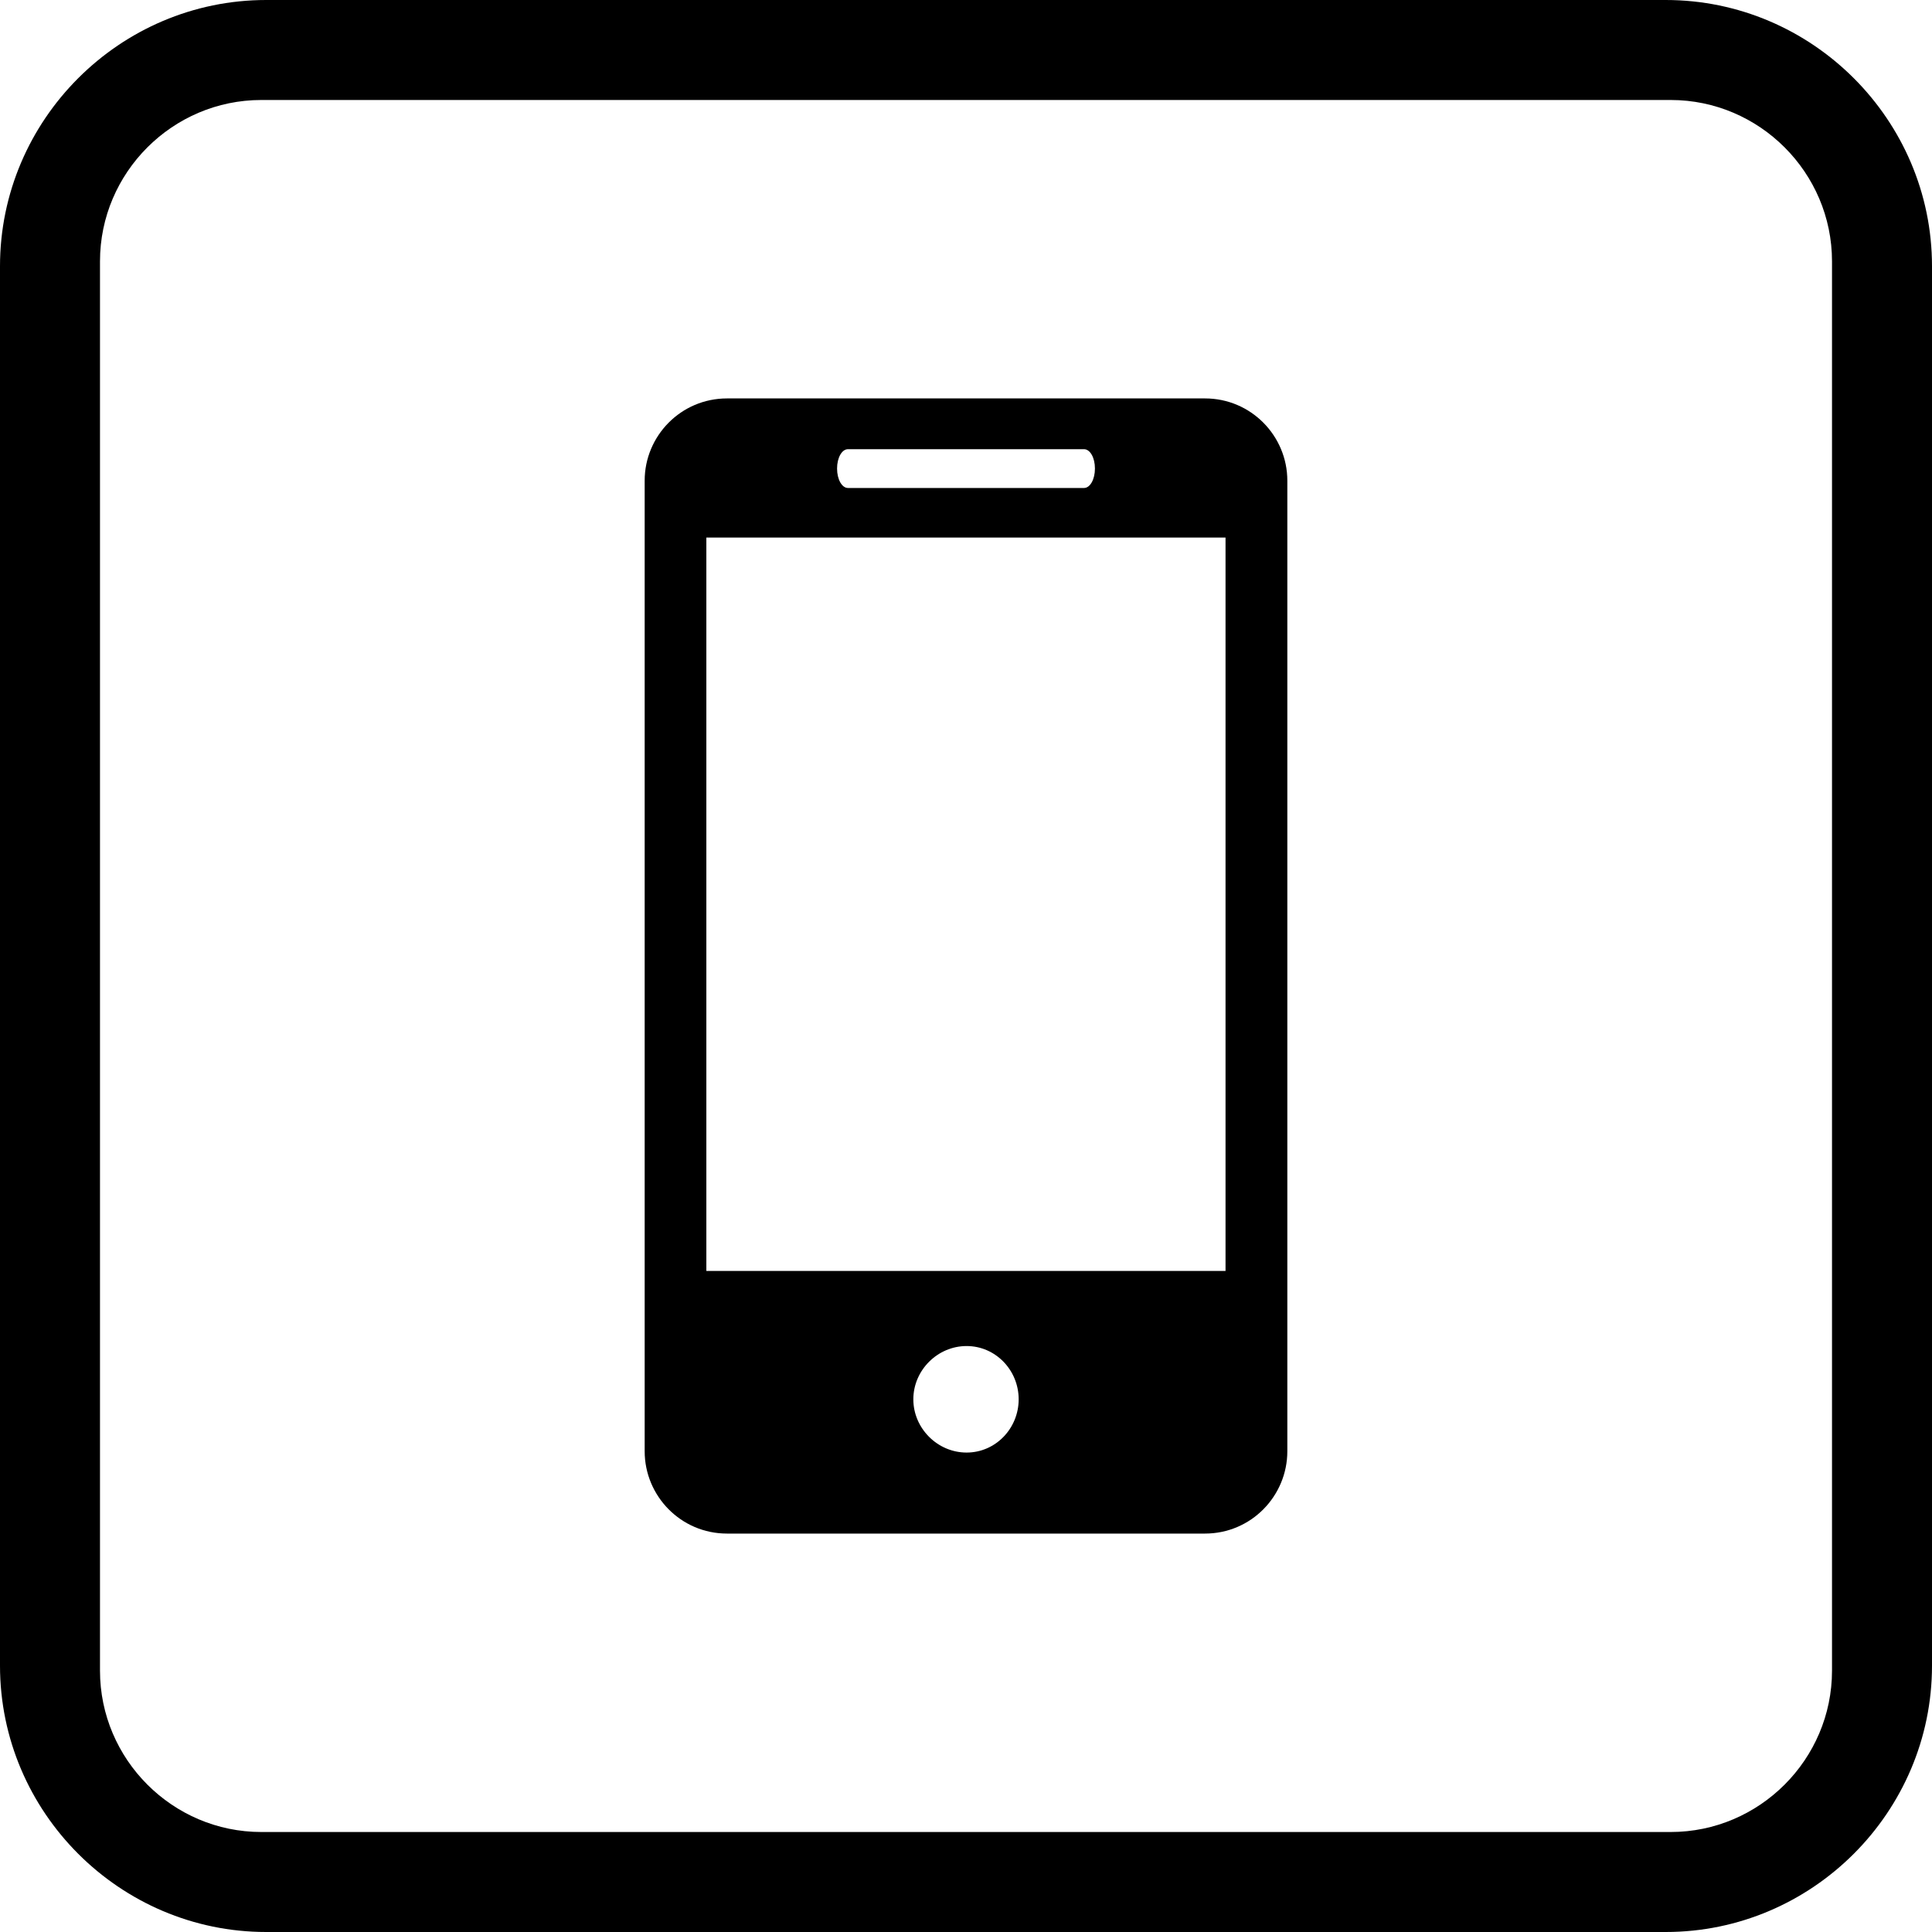
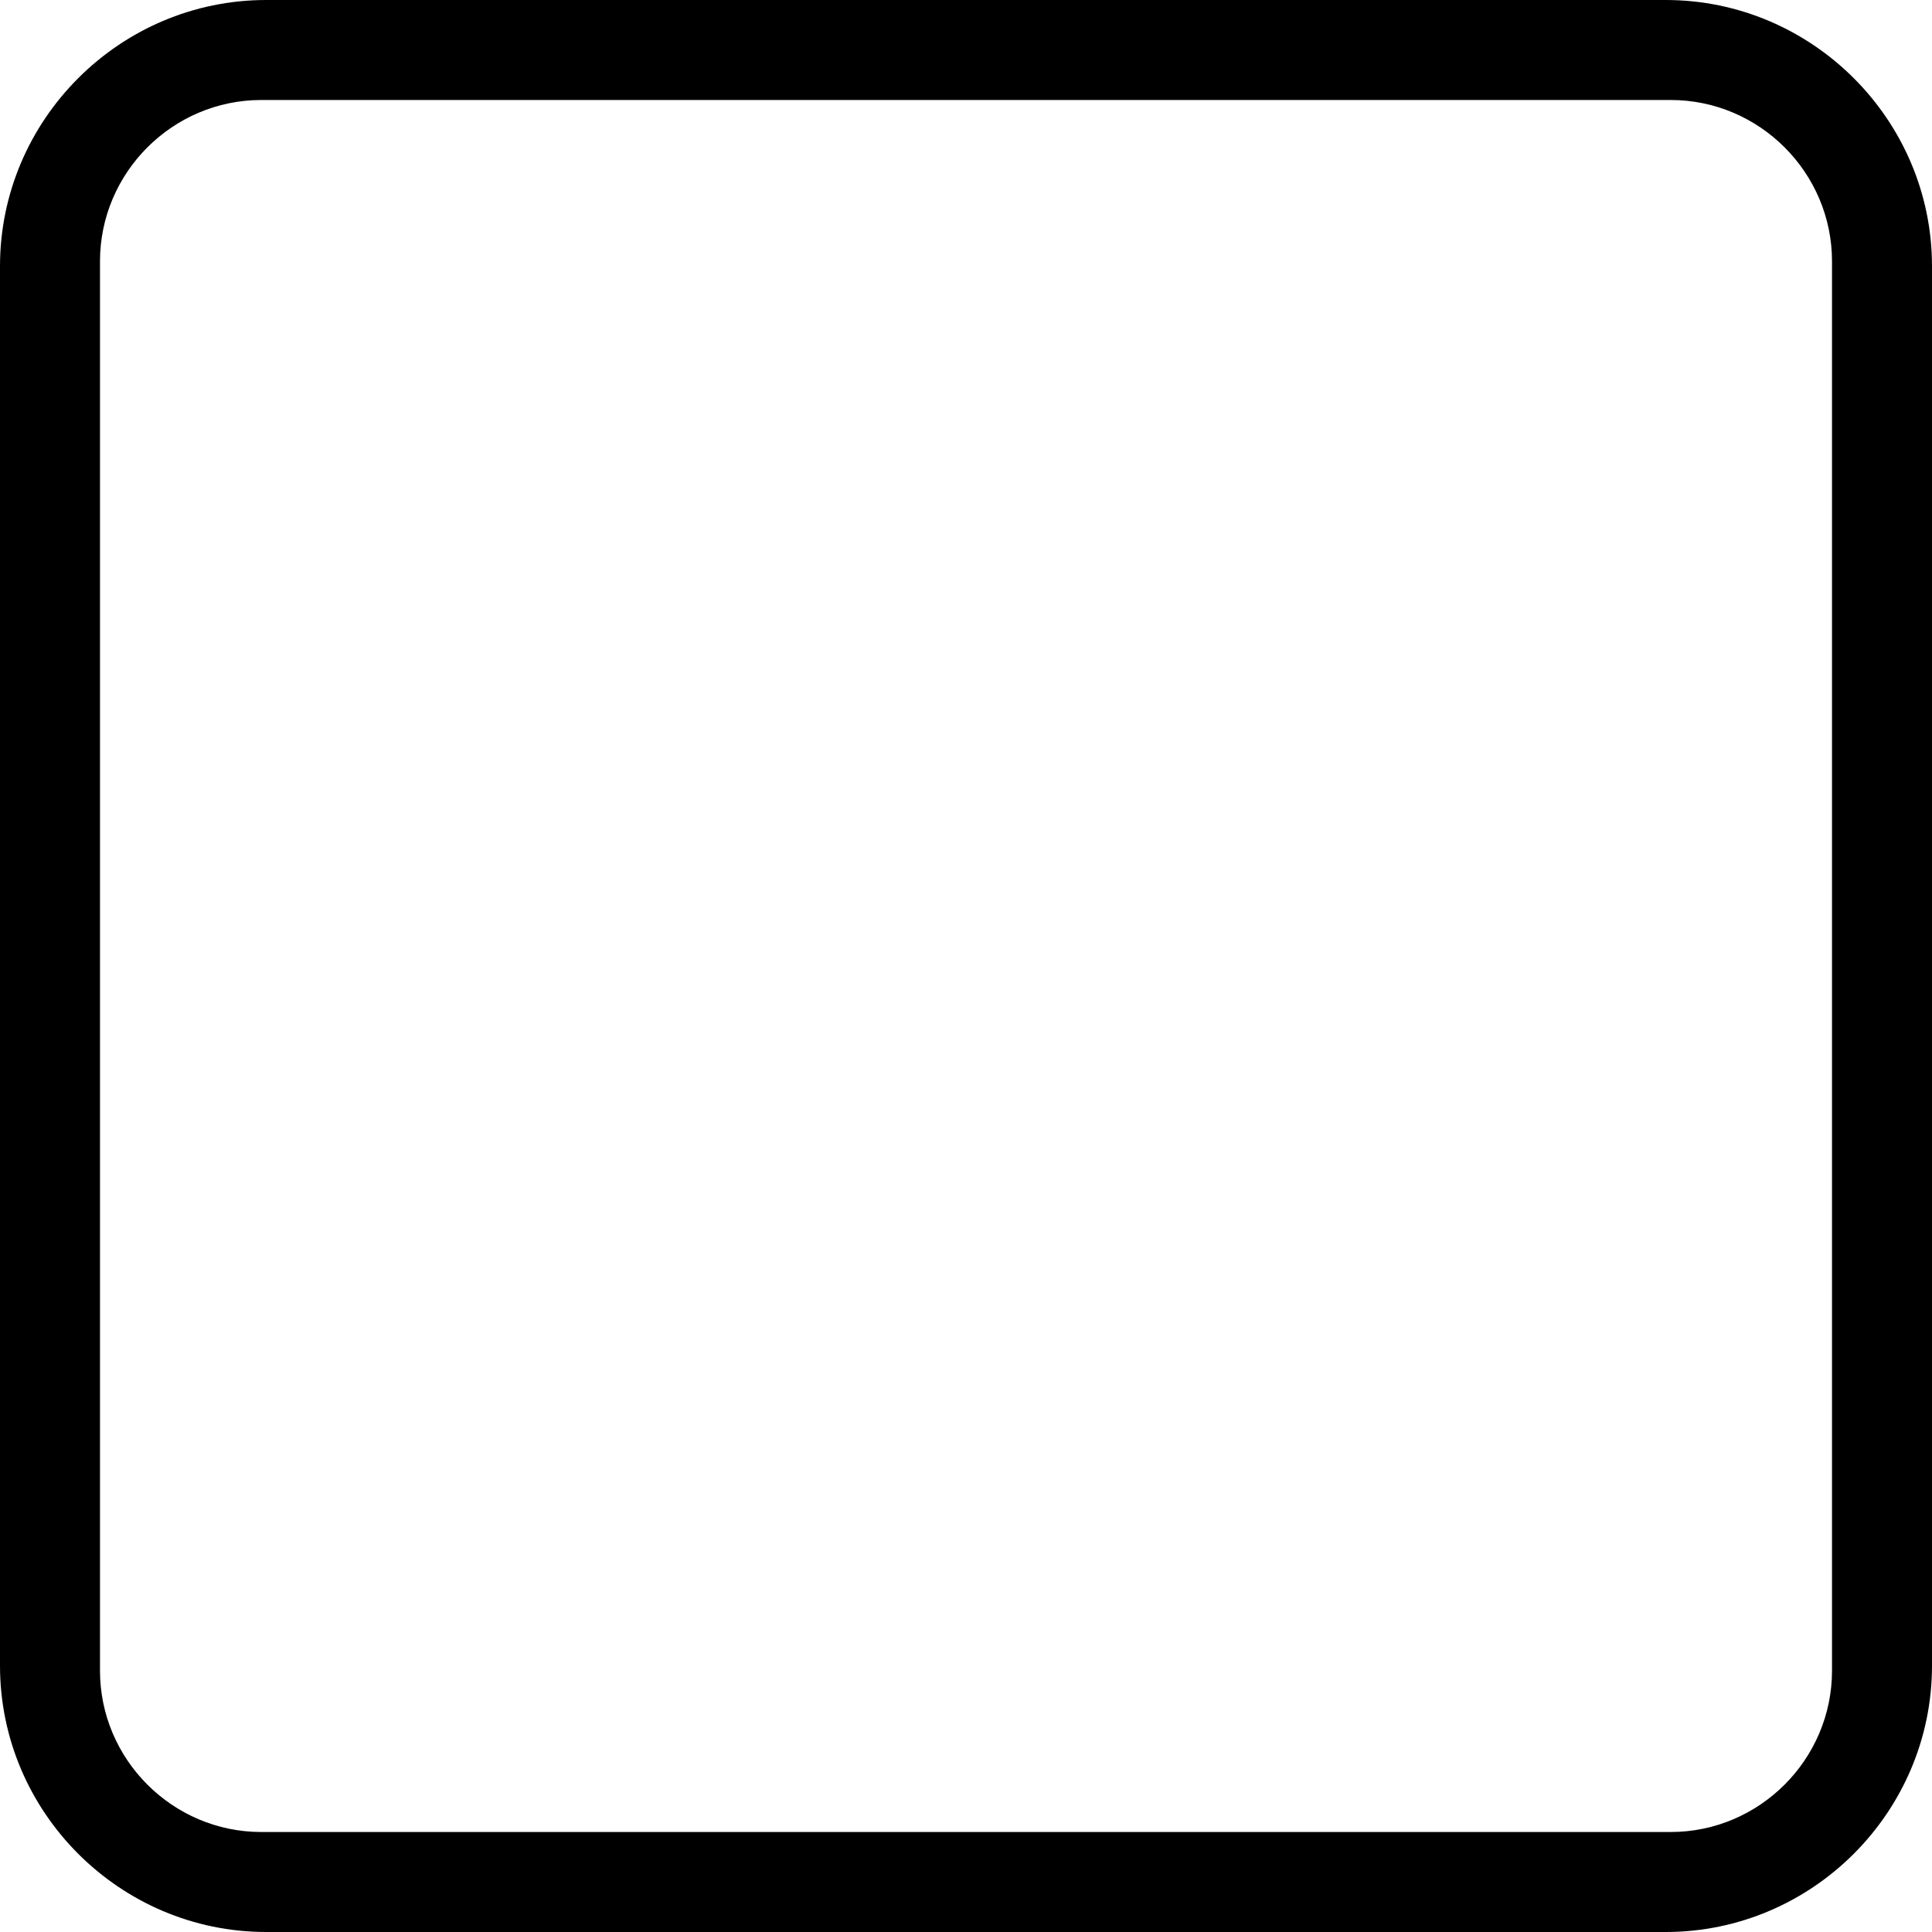
<svg xmlns="http://www.w3.org/2000/svg" xml:space="preserve" width="30px" height="30px" version="1.0" style="shape-rendering:geometricPrecision; text-rendering:geometricPrecision; image-rendering:optimizeQuality; fill-rule:evenodd; clip-rule:evenodd" viewBox="0 0 162.88 162.88">
  <defs>
    <style type="text/css">
   
    .fil0 {fill:black}
   
  </style>
  </defs>
  <g id="Capa_x0020_1">
    <g id="_2571190771696">
      <path class="fil0" d="M22.44 0l117.99 0c12.35,0 22.45,10.1 22.45,22.44l0 117.99c0,12.35 -10.1,22.45 -22.45,22.45l-117.99 0c-12.34,0 -22.44,-10.1 -22.44,-22.45l0 -117.99c0,-12.34 10.1,-22.44 22.44,-22.44zm-0.41 8.43l118.82 0c7.48,0 13.6,6.12 13.6,13.6l0 118.82c0,7.48 -6.12,13.6 -13.6,13.6l-118.82 0c-7.48,0 -13.6,-6.12 -13.6,-13.6l0 -118.82c0,-7.48 6.12,-13.6 13.6,-13.6z" />
      <g id="telefono-movil.svg">
        <g>
-           <path class="fil0" d="M101.59 33.59l-40.3 0c-3.88,0 -6.94,3.16 -6.94,6.93l0 81.83c0,3.78 3.06,6.94 6.94,6.94l40.3 0c3.88,0 6.94,-3.16 6.94,-6.94l0 -81.83c0,-3.77 -3.06,-6.93 -6.94,-6.93zm-30.1 4.28l19.9 0c0.51,0 0.92,0.71 0.92,1.63 0,0.92 -0.41,1.64 -0.92,1.64l-19.9 0c-0.51,0 -0.92,-0.72 -0.92,-1.64 0,-0.92 0.41,-1.63 0.92,-1.63zm10 84.59c-2.45,0 -4.49,-2.04 -4.49,-4.49 0,-2.45 2.04,-4.49 4.49,-4.49 2.45,0 4.39,2.04 4.39,4.49 0,2.45 -1.94,4.49 -4.39,4.49zm21.83 -15.31l-43.77 0 0 -61.83 43.77 0 0 61.83 0 0z" />
-         </g>
+           </g>
      </g>
    </g>
  </g>
</svg>